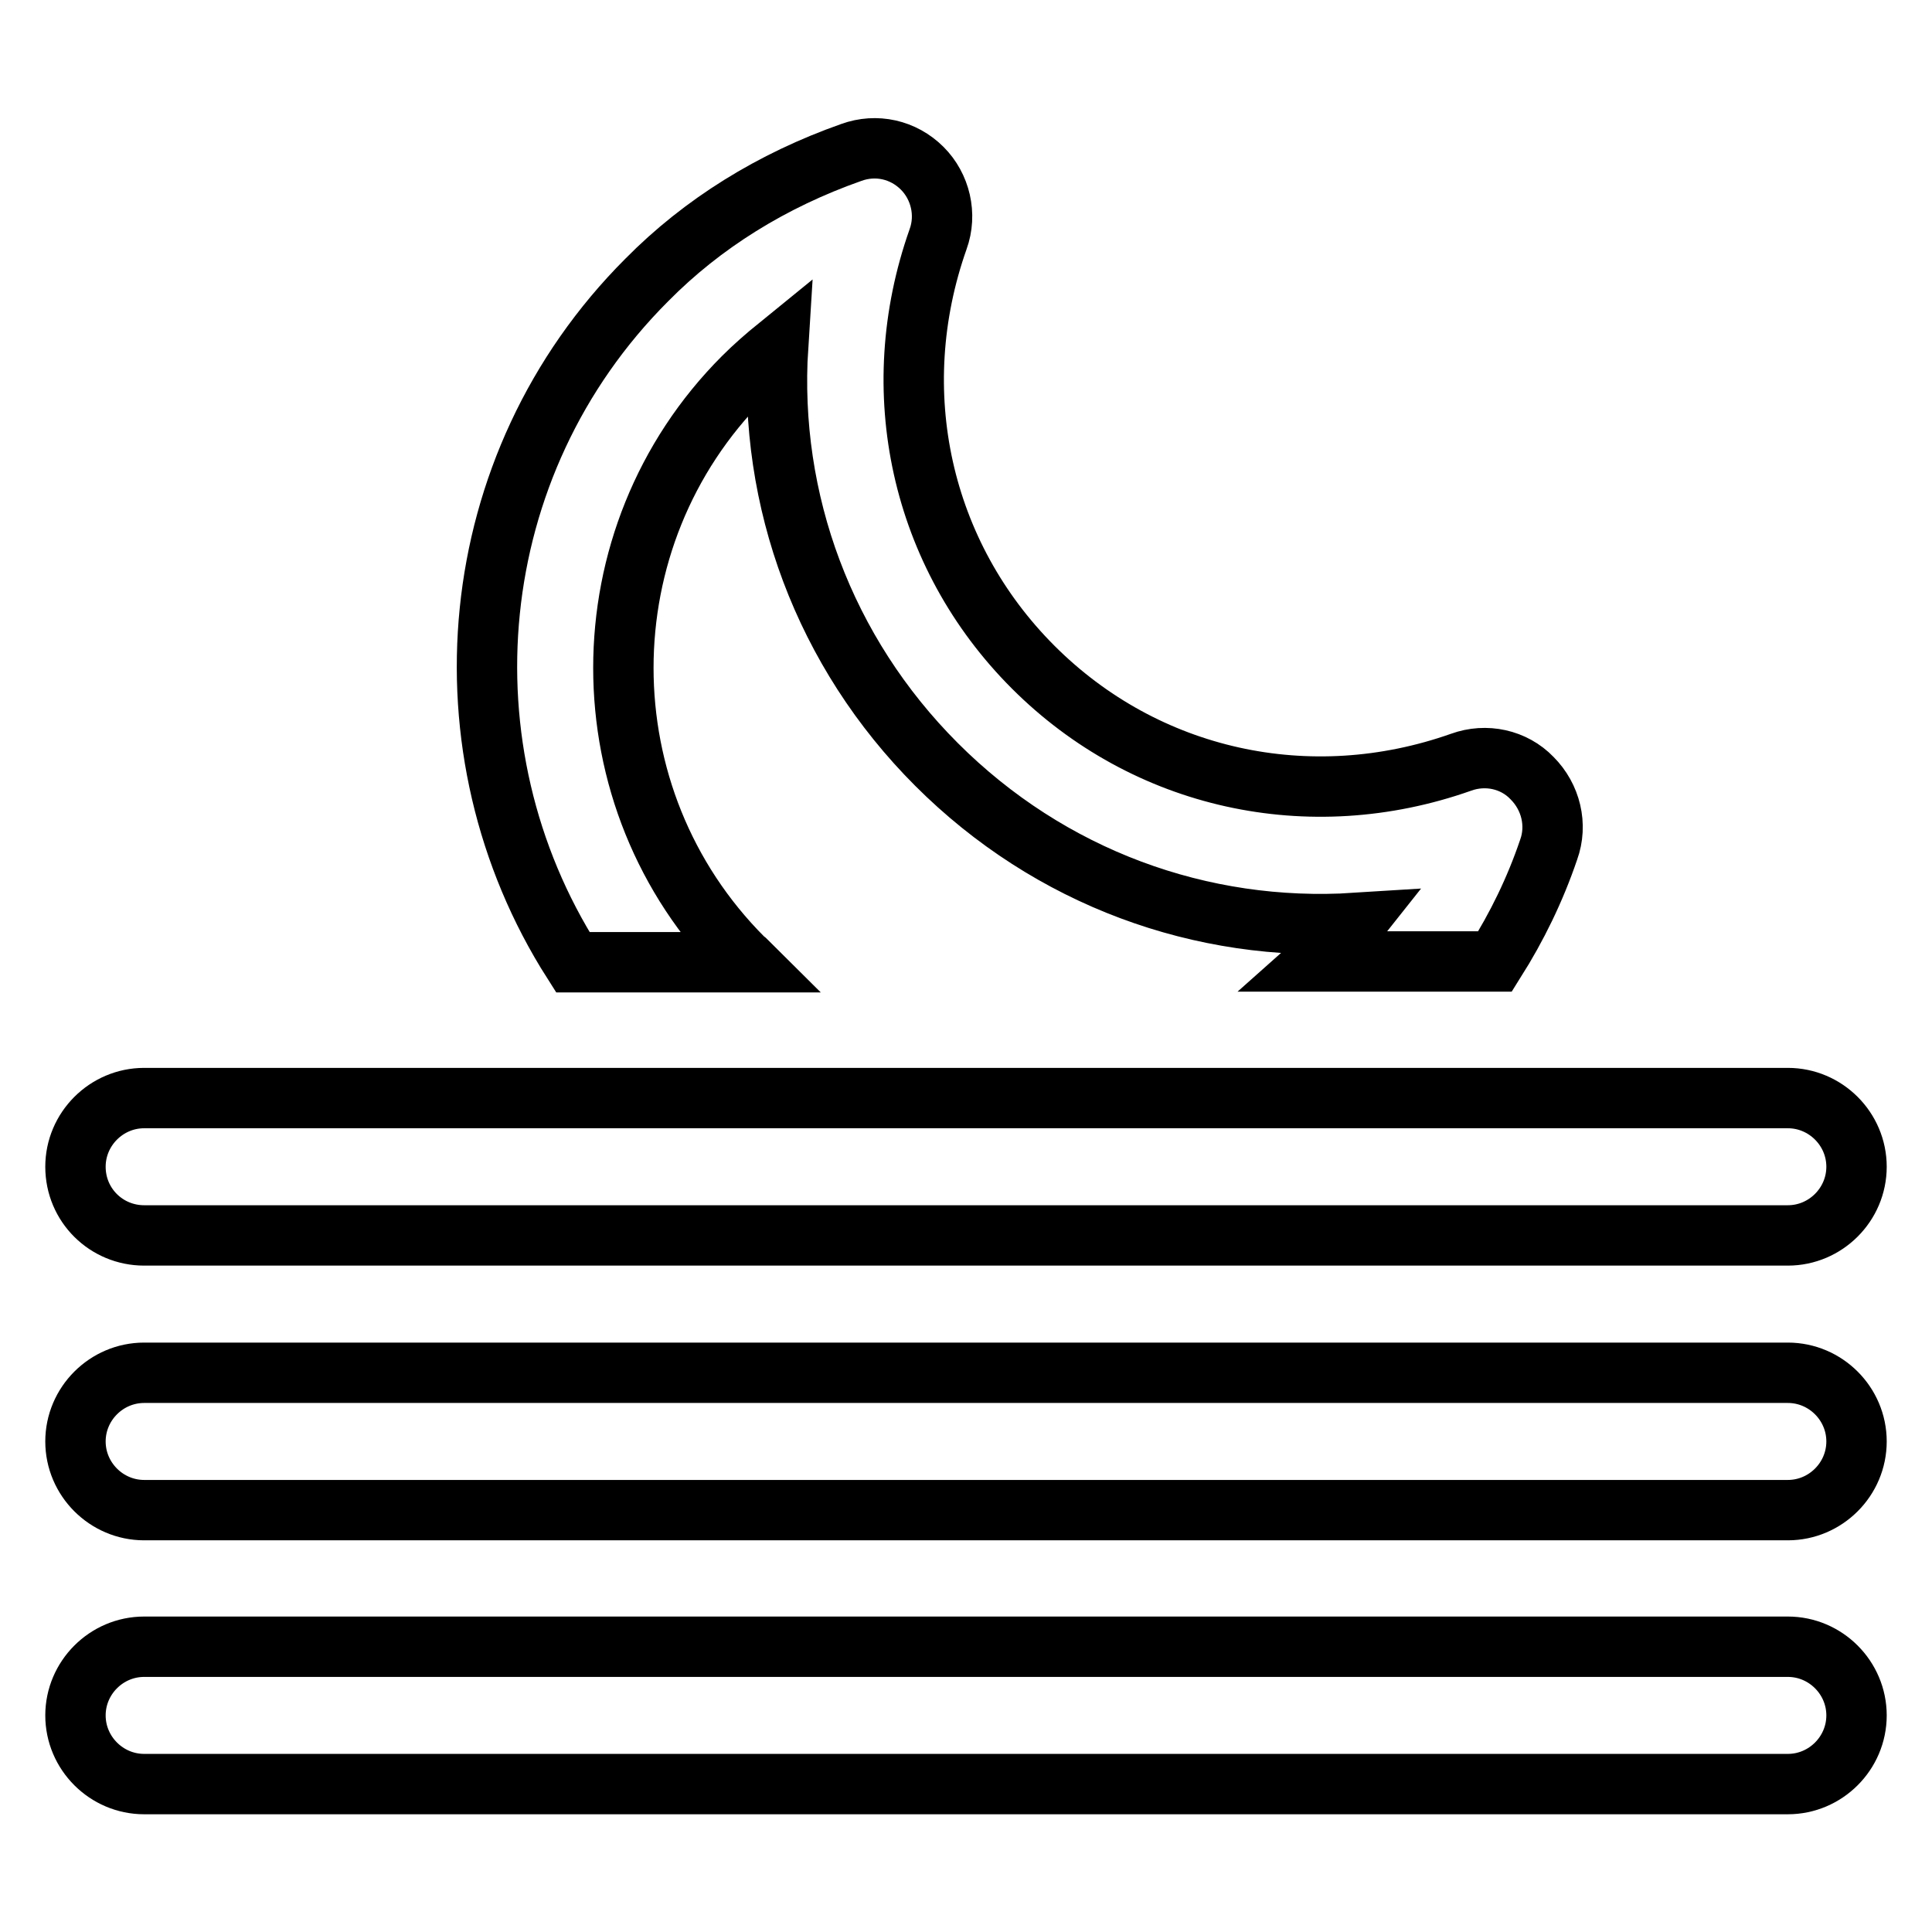
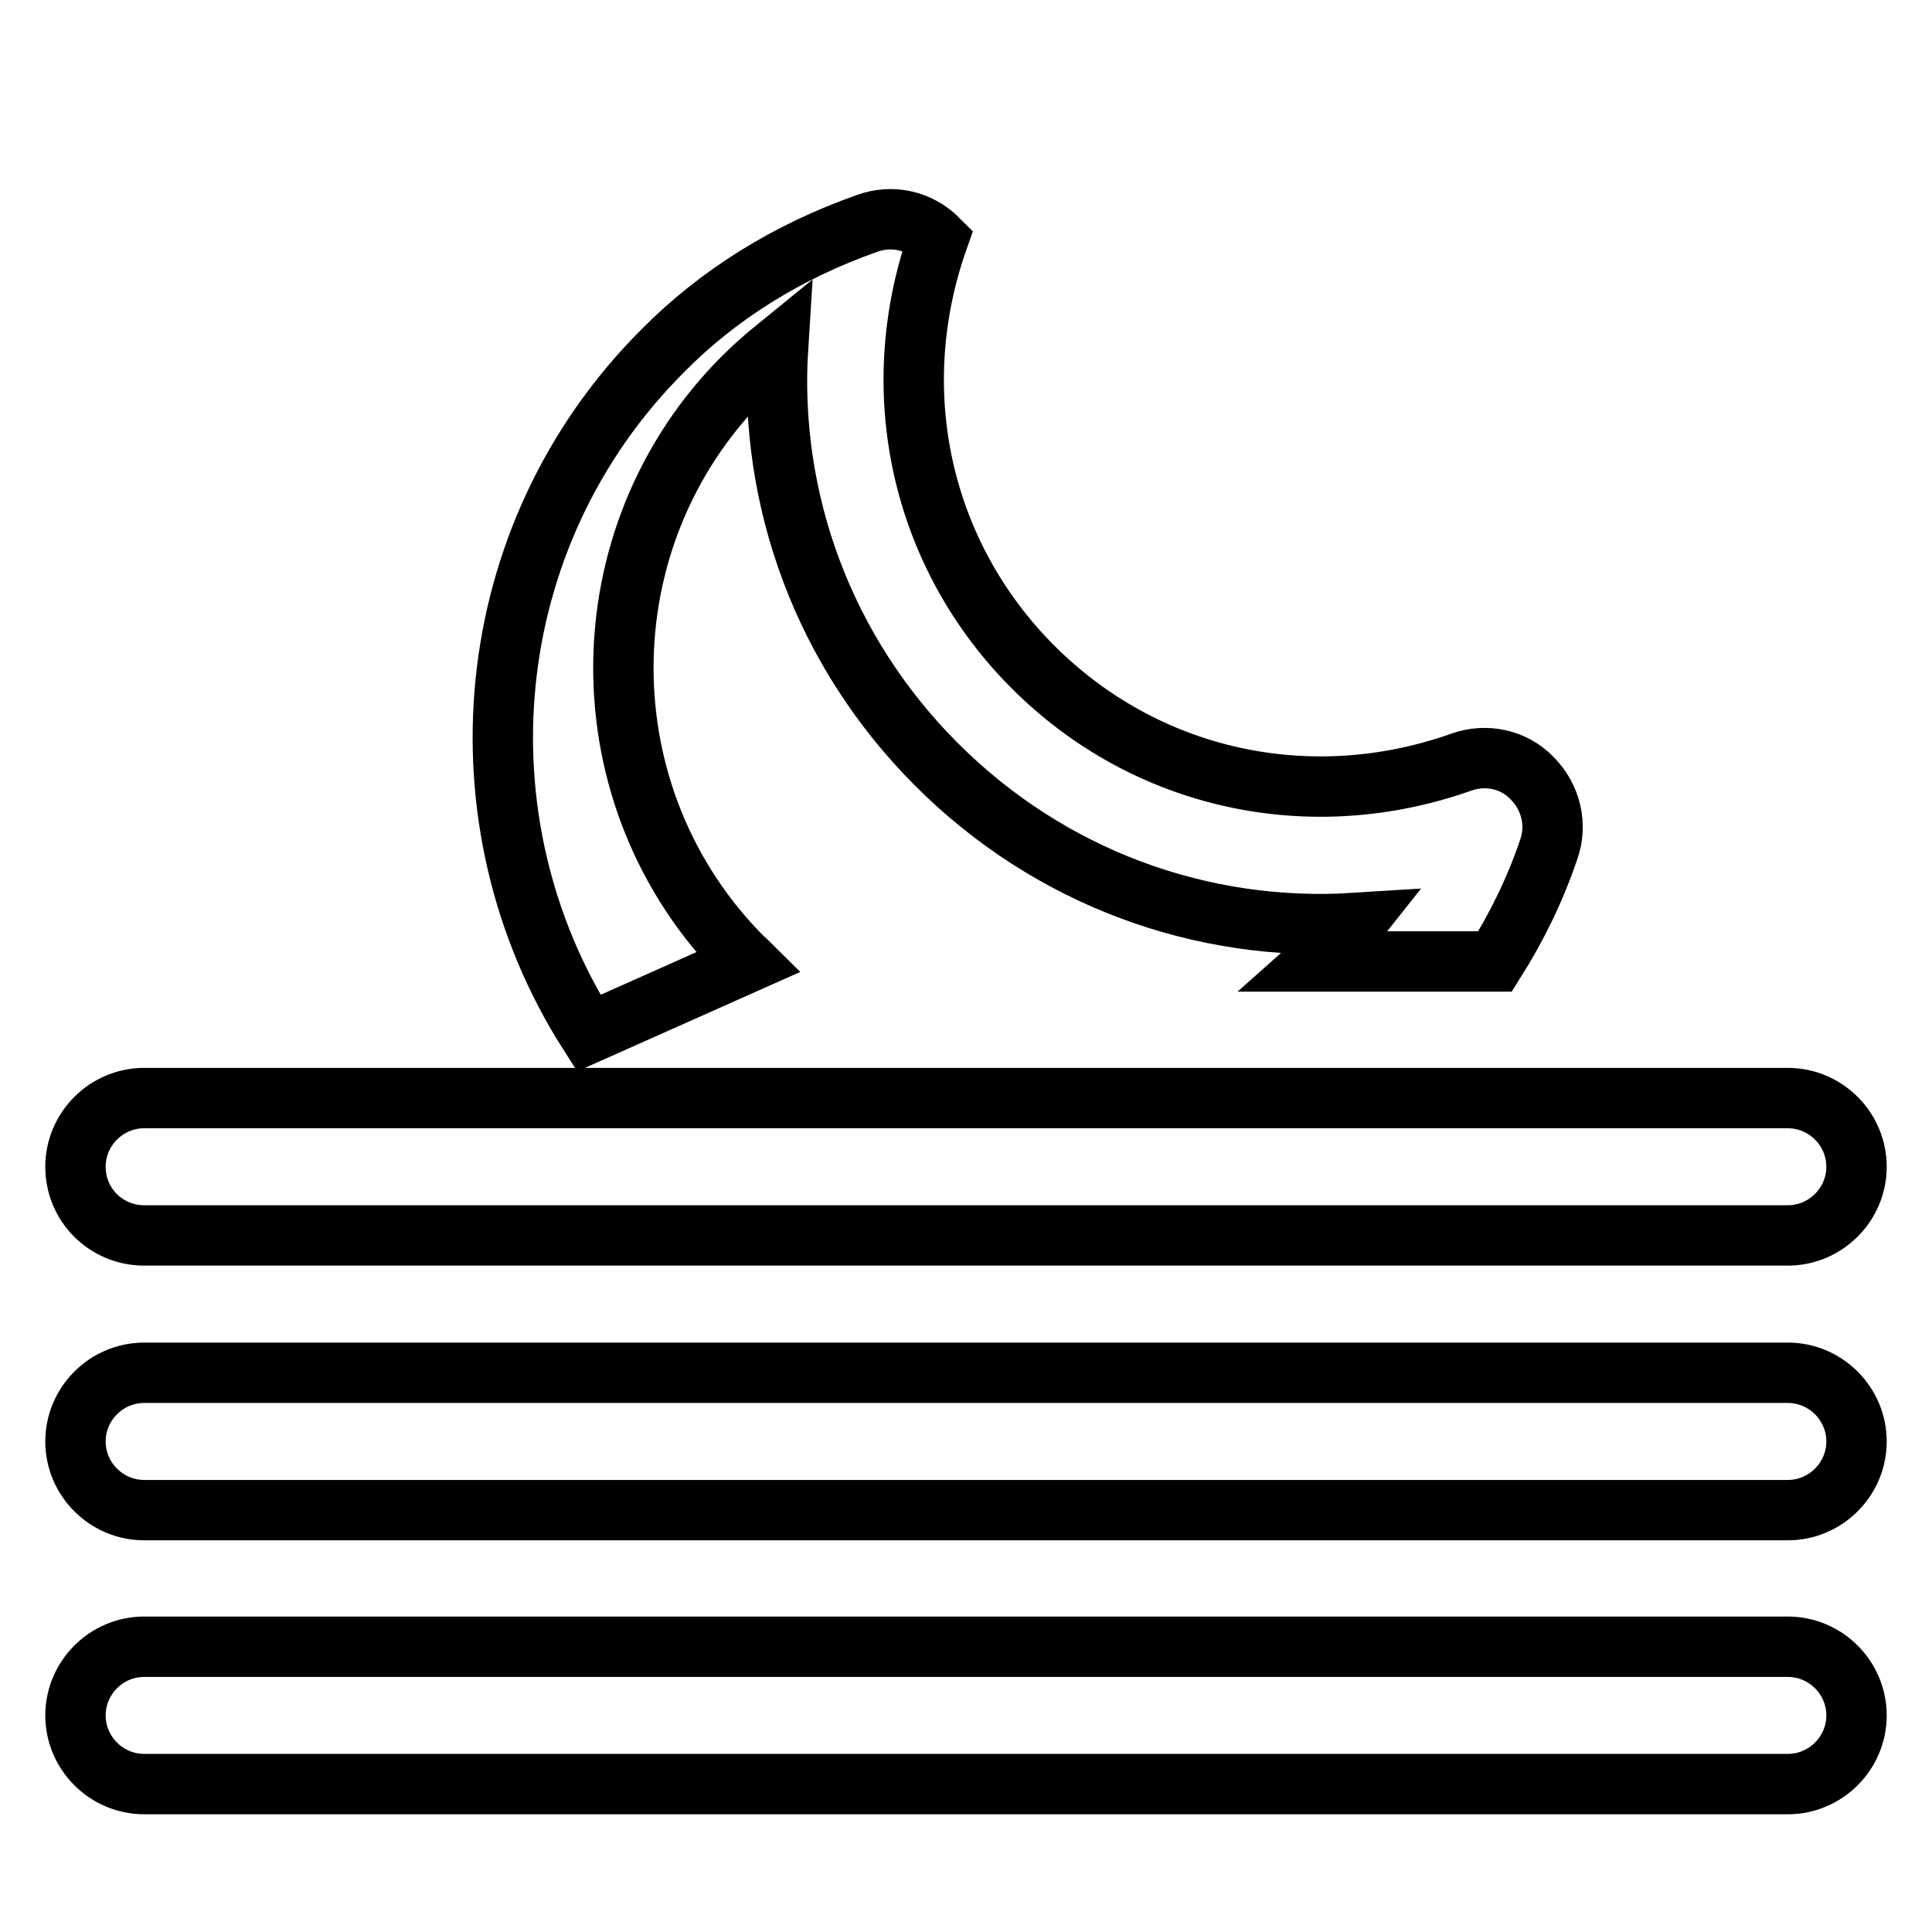
<svg xmlns="http://www.w3.org/2000/svg" version="1.1" x="0px" y="0px" viewBox="0 0 256 256" enable-background="new 0 0 256 256" xml:space="preserve">
  <g>
    <g>
-       <path stroke-width="8" fill-opacity="0" stroke="#000000" d="M19.1,163.7h217.8c5,0,9.1-4.1,9.1-9.1s-4.1-9.1-9.1-9.1H19.1c-5,0-9.1,4.1-9.1,9.1C10,159.7,14.1,163.7,19.1,163.7z M236.9,181.9H19.1c-5,0-9.1,4.1-9.1,9.1c0,5,4.1,9.1,9.1,9.1h217.8c5,0,9.1-4.1,9.1-9.1C246,186,241.9,181.9,236.9,181.9z M236.9,218.2H19.1c-5,0-9.1,4.1-9.1,9.1s4.1,9.1,9.1,9.1h217.8c5,0,9.1-4.1,9.1-9.1S241.9,218.2,236.9,218.2z M99.1,127.5c-0.2-0.2-0.4-0.3-0.6-0.5c-21.2-21.2-21.2-55.8,0-77c1.4-1.4,3-2.8,4.6-4.1c-1.3,20.4,6.1,40.5,21,55.4c15,15,35.1,22.3,55.5,21c-1.5,1.9-3.3,3.5-5.1,5.1h23.6c2.9-4.6,5.3-9.5,7.1-14.8c1.2-3.3,0.3-7-2.2-9.5c-2.4-2.5-6.1-3.3-9.4-2.1c-20.1,7.1-41.8,2.3-56.7-12.6c-14.9-14.9-19.7-36.6-12.6-56.7c1.2-3.3,0.3-7-2.1-9.4c-2.5-2.5-6.1-3.3-9.4-2.1c-10.5,3.7-19.7,9.4-27.1,16.9c-24.5,24.5-27.7,62.3-9.8,90.4L99.1,127.5L99.1,127.5z" />
+       <path stroke-width="8" fill-opacity="0" stroke="#000000" d="M19.1,163.7h217.8c5,0,9.1-4.1,9.1-9.1s-4.1-9.1-9.1-9.1H19.1c-5,0-9.1,4.1-9.1,9.1C10,159.7,14.1,163.7,19.1,163.7z M236.9,181.9H19.1c-5,0-9.1,4.1-9.1,9.1c0,5,4.1,9.1,9.1,9.1h217.8c5,0,9.1-4.1,9.1-9.1C246,186,241.9,181.9,236.9,181.9z M236.9,218.2H19.1c-5,0-9.1,4.1-9.1,9.1s4.1,9.1,9.1,9.1h217.8c5,0,9.1-4.1,9.1-9.1S241.9,218.2,236.9,218.2z M99.1,127.5c-0.2-0.2-0.4-0.3-0.6-0.5c-21.2-21.2-21.2-55.8,0-77c1.4-1.4,3-2.8,4.6-4.1c-1.3,20.4,6.1,40.5,21,55.4c15,15,35.1,22.3,55.5,21c-1.5,1.9-3.3,3.5-5.1,5.1h23.6c2.9-4.6,5.3-9.5,7.1-14.8c1.2-3.3,0.3-7-2.2-9.5c-2.4-2.5-6.1-3.3-9.4-2.1c-20.1,7.1-41.8,2.3-56.7-12.6c-14.9-14.9-19.7-36.6-12.6-56.7c-2.5-2.5-6.1-3.3-9.4-2.1c-10.5,3.7-19.7,9.4-27.1,16.9c-24.5,24.5-27.7,62.3-9.8,90.4L99.1,127.5L99.1,127.5z" />
    </g>
  </g>
</svg>